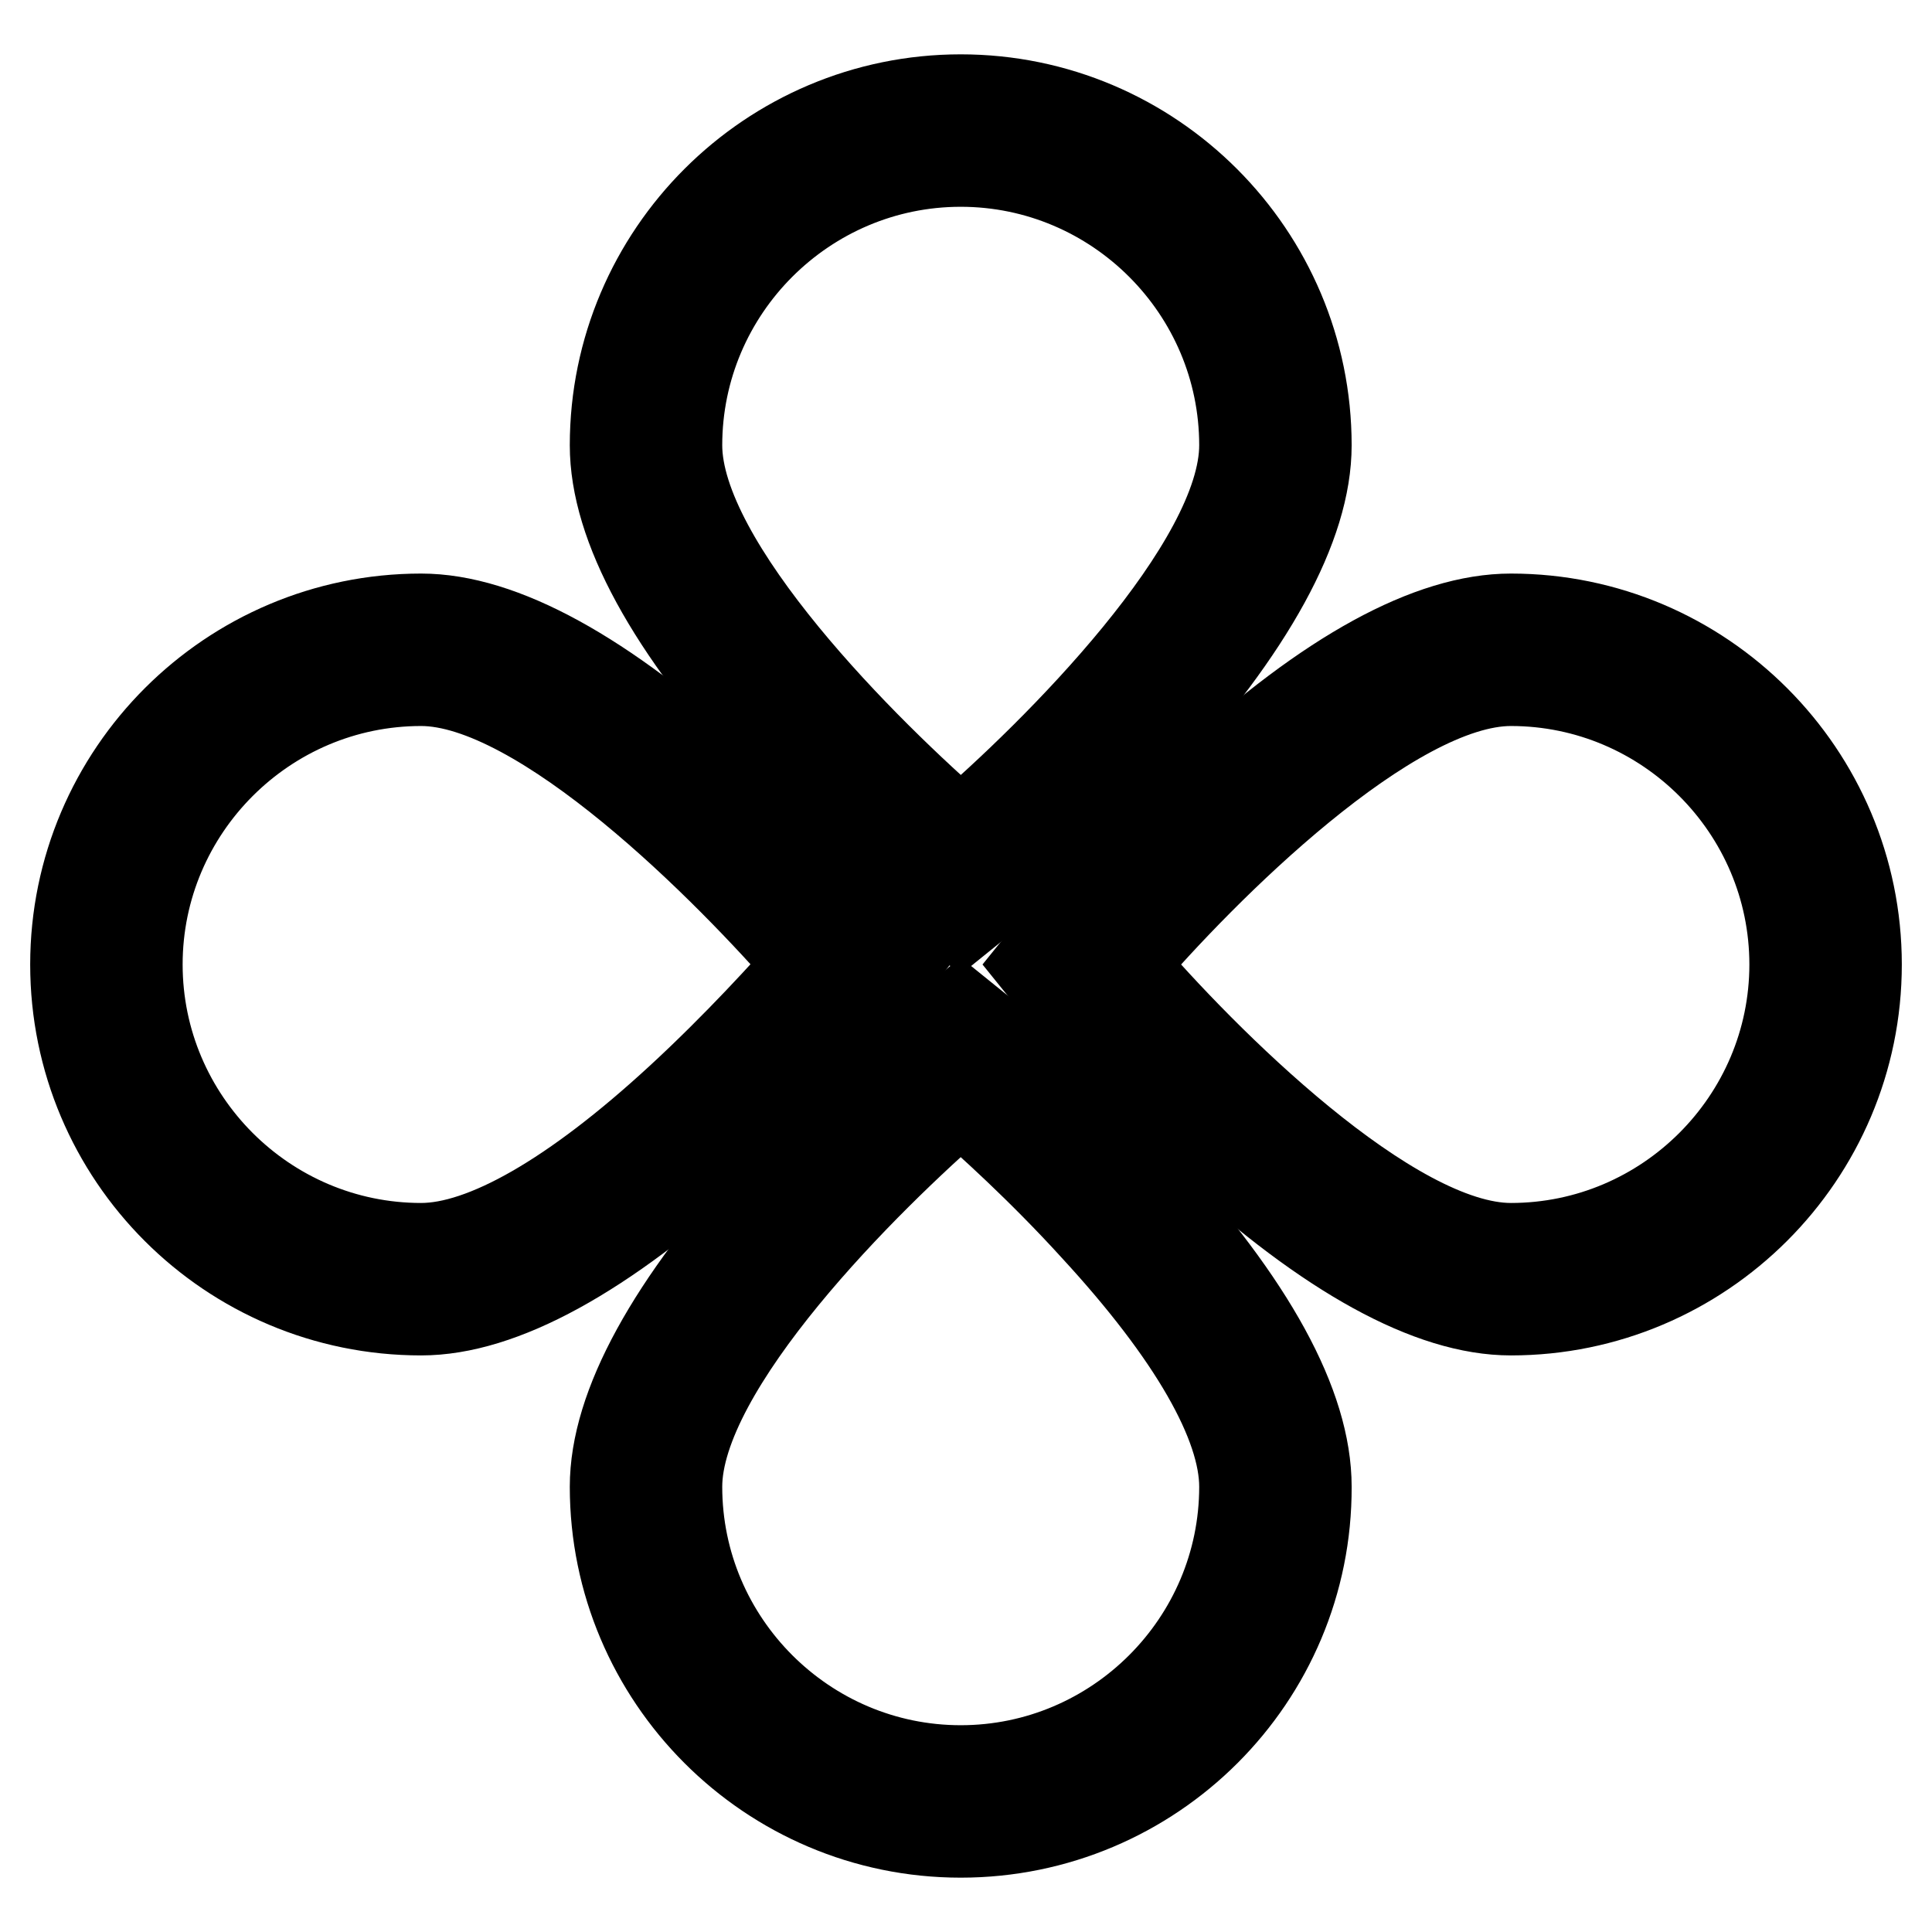
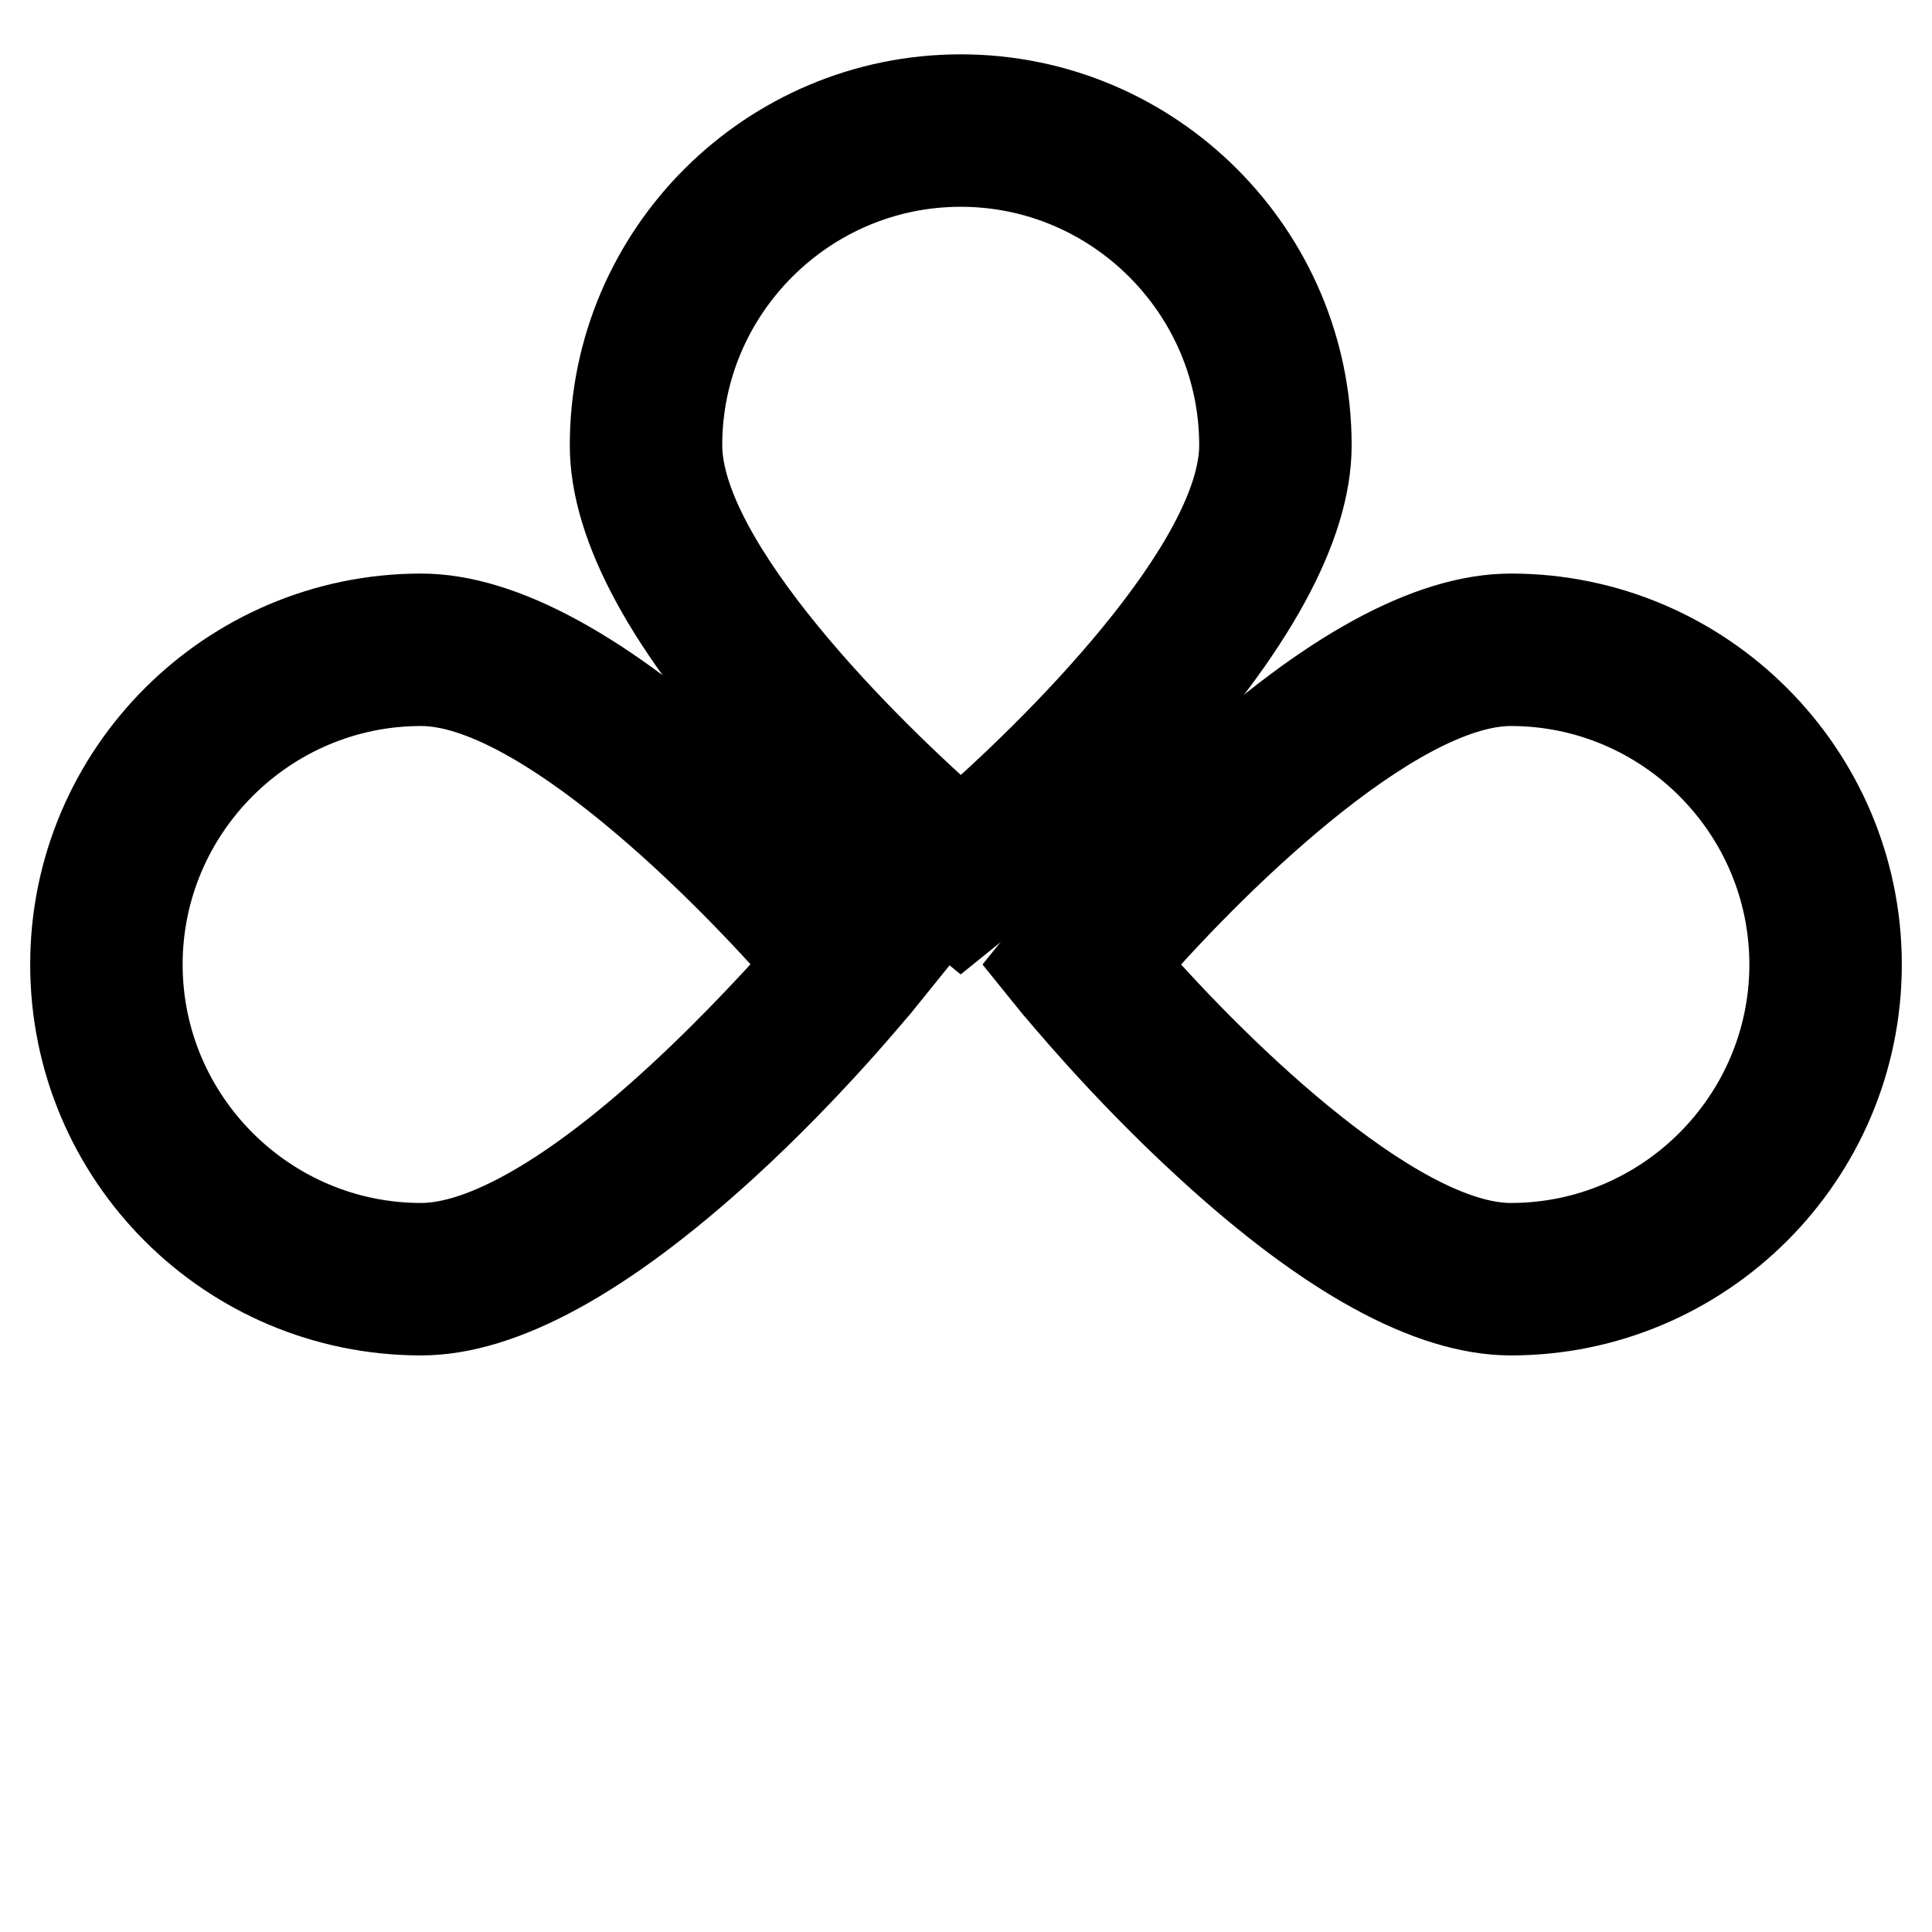
<svg xmlns="http://www.w3.org/2000/svg" version="1.1" x="0px" y="0px" viewBox="0 0 256 256" enable-background="new 0 0 256 256" xml:space="preserve">
  <g>
    <g>
      <path stroke-width="12" fill-opacity="0" stroke="#000000" d="M127.3,121.4l-2.6-2.1c-0.4-0.4-10.8-8.8-21.3-20.3C88.8,83.1,81.5,69.6,81.5,59c0-25.3,20.6-45.8,45.8-45.8c25.3,0,45.8,20.6,45.8,45.8c0,10.6-7.4,24.1-21.9,40c-10.5,11.5-20.9,19.9-21.3,20.3L127.3,121.4z M127.3,21.4c-20.7,0-37.6,16.9-37.6,37.6c0,16.1,25.1,40.9,37.6,51.7c12.5-10.7,37.6-35.6,37.6-51.7C164.9,38.3,148,21.4,127.3,21.4z" />
-       <path stroke-width="12" fill-opacity="0" stroke="#000000" d="M127.3,242.8c-25.3,0-45.8-20.6-45.8-45.8c0-10.6,7.4-24.1,21.9-40c10.5-11.5,20.9-19.9,21.3-20.3l2.6-2.1l2.6,2.1c0.4,0.4,10.8,8.8,21.3,20.3c14.6,15.9,21.9,29.3,21.9,40C173.2,222.3,152.6,242.8,127.3,242.8z M127.3,145.3c-12.5,10.8-37.6,35.6-37.6,51.7c0,20.7,16.9,37.6,37.6,37.6c20.7,0,37.6-16.9,37.6-37.6c0-8.4-6.8-20.3-19.8-34.4C138.1,154.9,131,148.5,127.3,145.3z" />
      <path stroke-width="12" fill-opacity="0" stroke="#000000" d="M55.8,173.6c-25.3,0-45.8-20.5-45.8-45.8C10,102.5,30.6,82,55.8,82c10.6,0,24.1,7.4,40,21.9c11.5,10.5,19.9,20.9,20.3,21.3l2.1,2.6l-2.1,2.6c-0.4,0.4-8.8,10.8-20.3,21.3C79.9,166.2,66.4,173.6,55.8,173.6z M55.8,90.2c-20.7,0-37.6,16.9-37.6,37.6c0,20.7,16.9,37.6,37.6,37.6c8.4,0,20.3-6.8,34.4-19.8c7.7-7.1,14.1-14.2,17.3-17.8C96.7,115.3,71.9,90.2,55.8,90.2z" />
      <path stroke-width="12" fill-opacity="0" stroke="#000000" d="M200.2,173.6c-10.6,0-24.1-7.4-39.9-21.9c-11.5-10.5-19.9-20.9-20.3-21.3l-2.1-2.6l2.1-2.6c0.4-0.4,8.8-10.8,20.3-21.3C176.1,89.3,189.6,82,200.2,82c25.3,0,45.8,20.6,45.8,45.8C246,153.1,225.4,173.6,200.2,173.6z M148.5,127.8c10.7,12.5,35.6,37.6,51.7,37.6c20.7,0,37.6-16.9,37.6-37.6c0-20.7-16.9-37.6-37.6-37.6C184.1,90.2,159.2,115.3,148.5,127.8z" />
    </g>
  </g>
</svg>